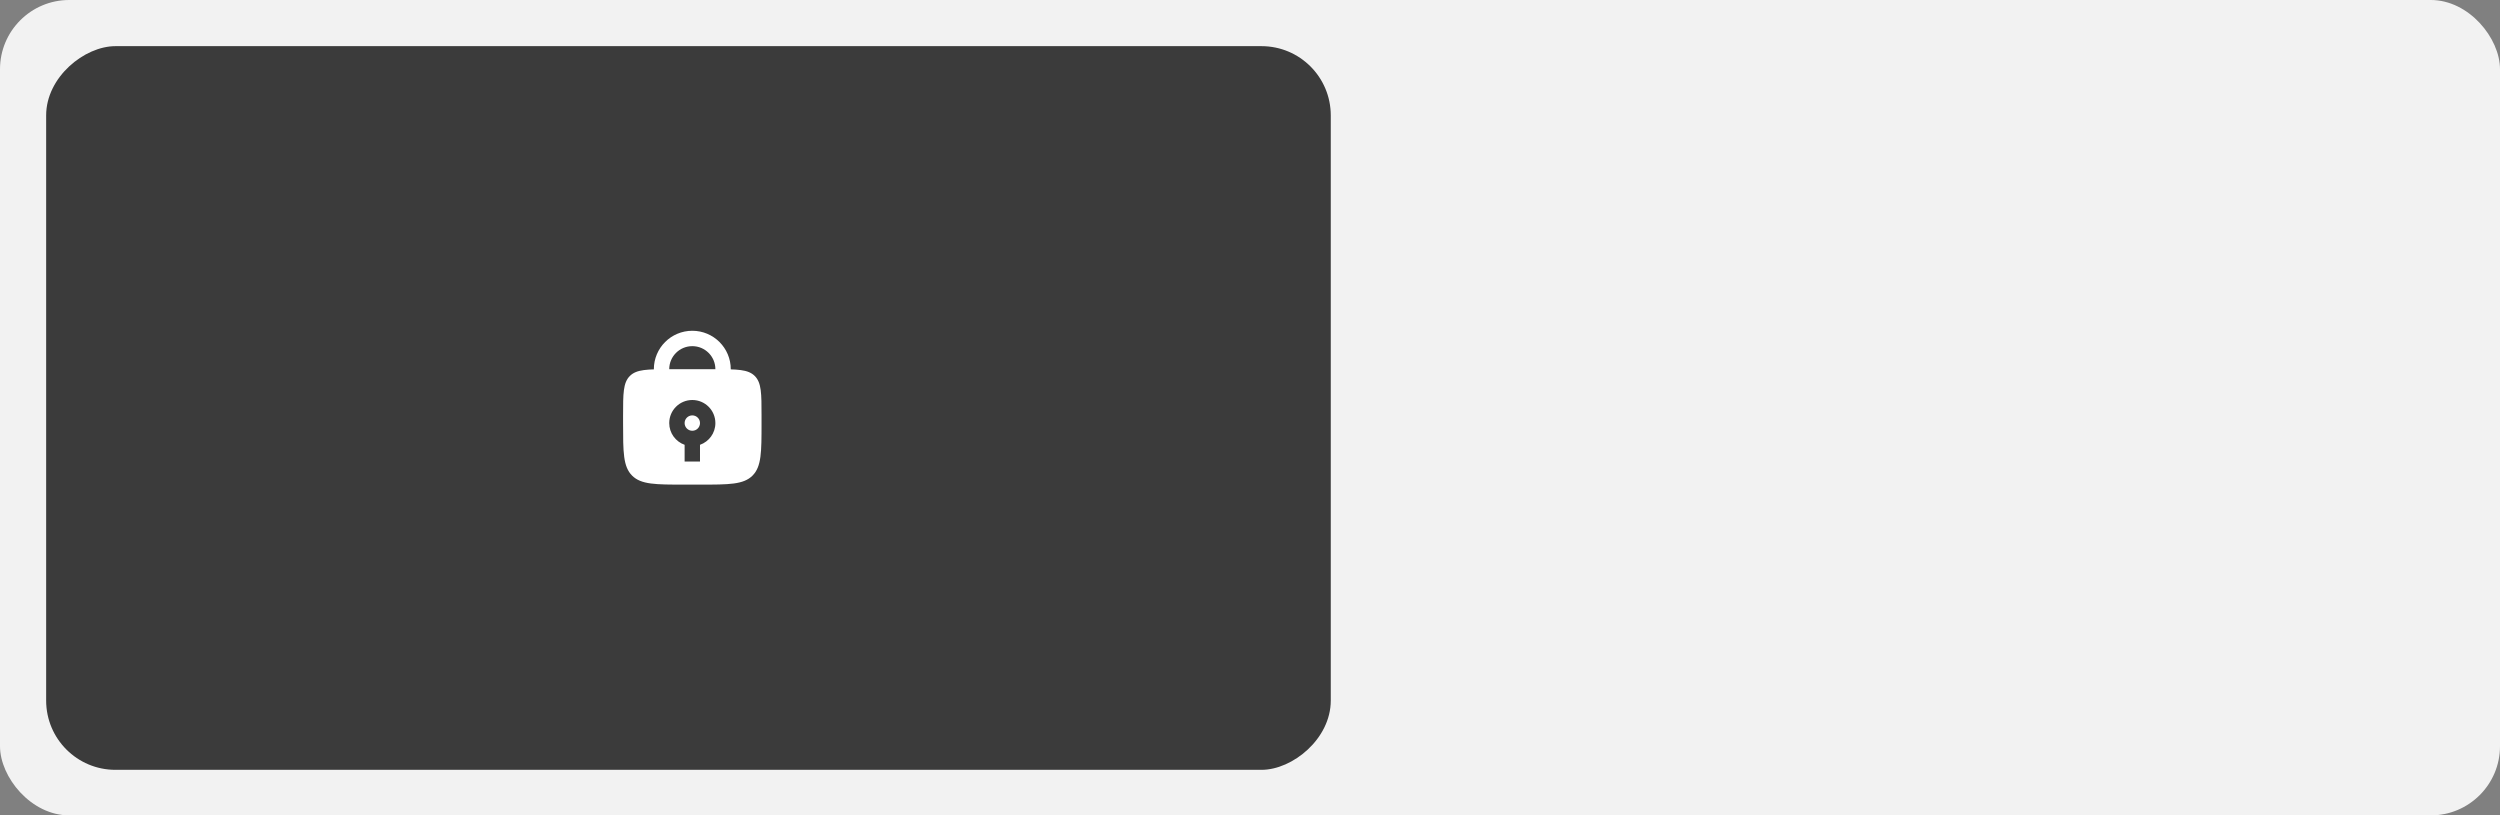
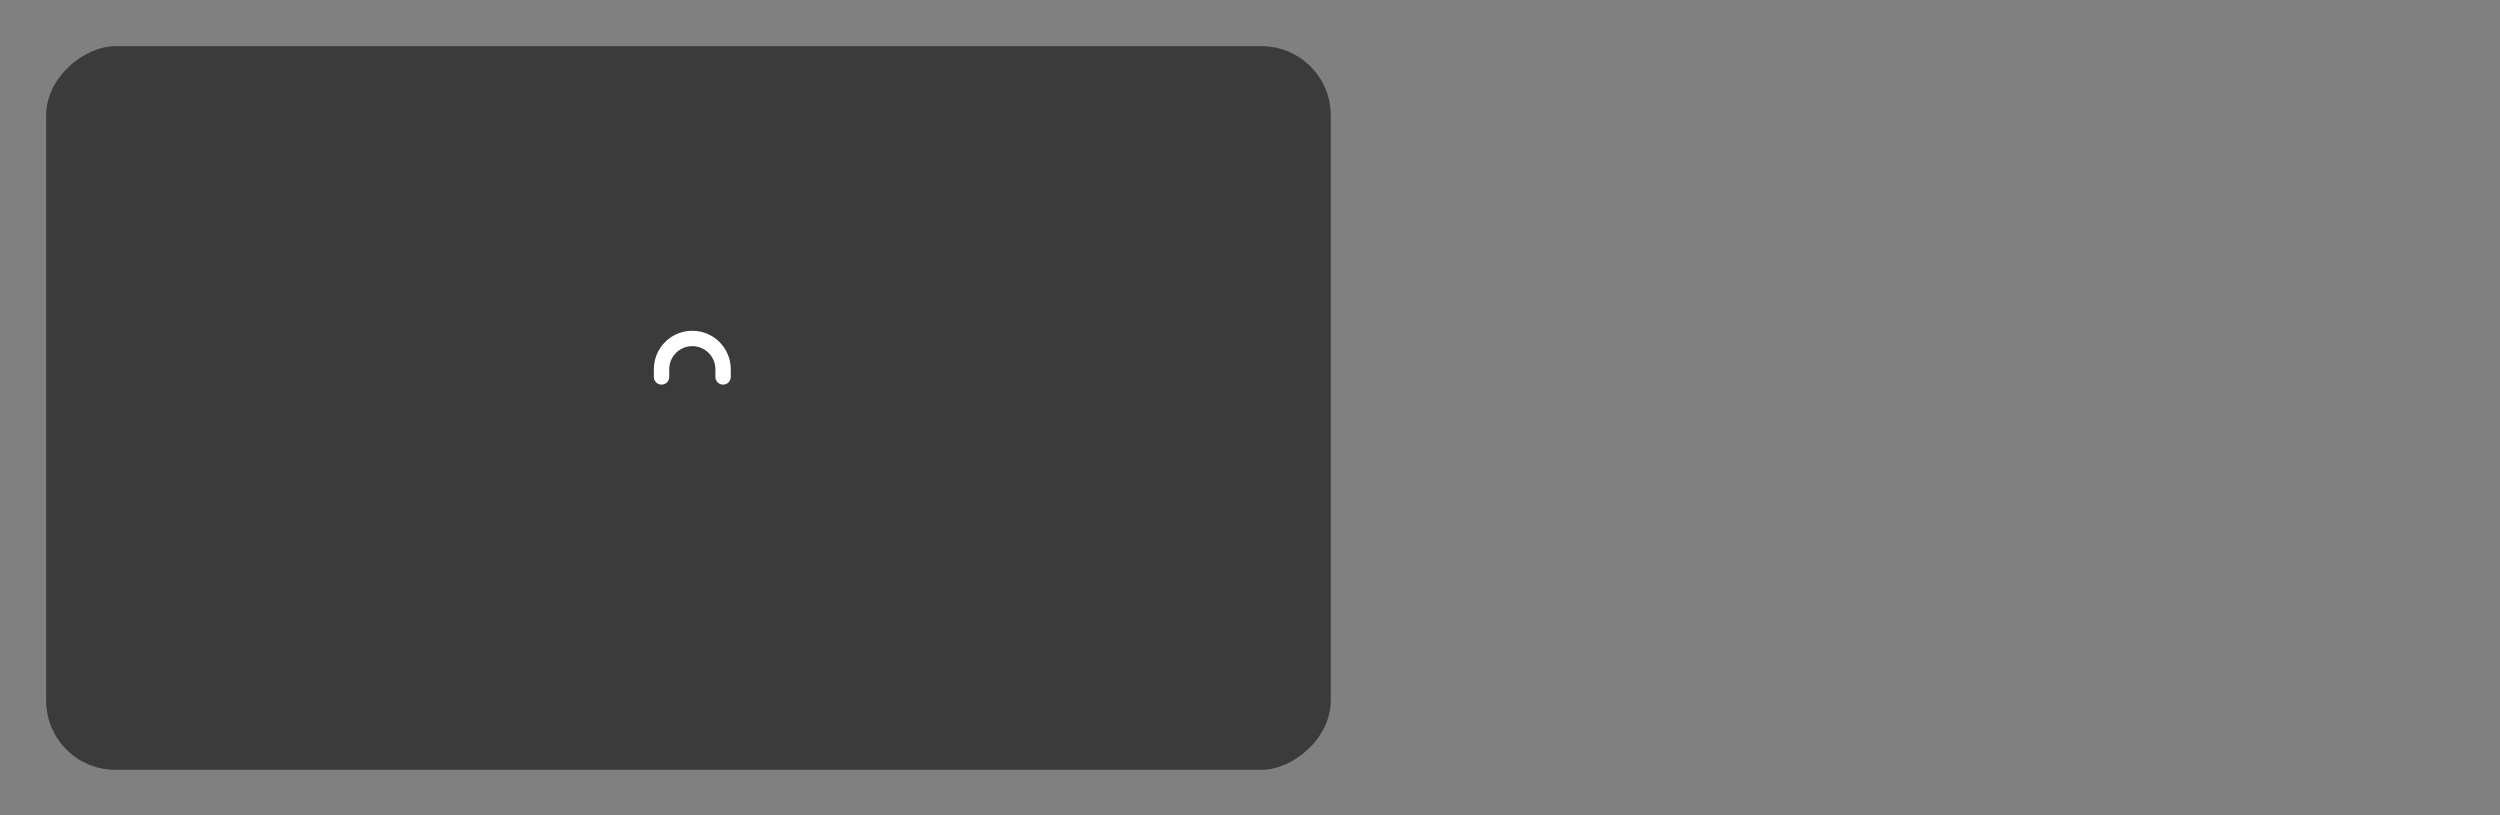
<svg xmlns="http://www.w3.org/2000/svg" width="325" height="106" viewBox="0 0 325 106" fill="none">
  <rect x="0" y="0" width="325" height="106" fill="#808080" stroke="none" />
-   <rect width="325" height="106" rx="9" fill="#F2F2F2" />
  <g clip-path="url(#clip0_2003_141)">
    <rect x="6" y="100.078" width="94.078" height="167" rx="9.003" transform="rotate(-90 6 100.078)" fill="#3B3B3B" />
    <path d="M94 49V48C94 45.791 92.209 44 90 44V44C87.791 44 86 45.791 86 48V49" stroke="white" stroke-width="2" stroke-linecap="round" />
-     <path d="M93 48C95.828 48 97.242 48 98.121 48.879C99 49.758 99 51.172 99 54V55C99 58.771 99 60.657 97.828 61.828C96.657 63 94.771 63 91 63H89C85.229 63 83.343 63 82.172 61.828C81 60.657 81 58.771 81 55V54C81 51.172 81 49.758 81.879 48.879C82.758 48 84.172 48 87 48H93ZM90 52C88.343 52 87 53.343 87 55C87 56.306 87.835 57.413 89 57.825V60H91V57.825C92.165 57.413 93 56.306 93 55C93 53.343 91.657 52 90 52ZM90 54C90.552 54 91 54.448 91 55C91 55.552 90.552 56 90 56C89.448 56 89 55.552 89 55C89 54.448 89.448 54 90 54Z" fill="white" />
  </g>
  <defs>
    <clipPath id="clip0_2003_141">
      <rect x="6" y="100.078" width="94.078" height="167" rx="9.003" transform="rotate(-90 6 100.078)" fill="white" />
    </clipPath>
  </defs>
</svg>